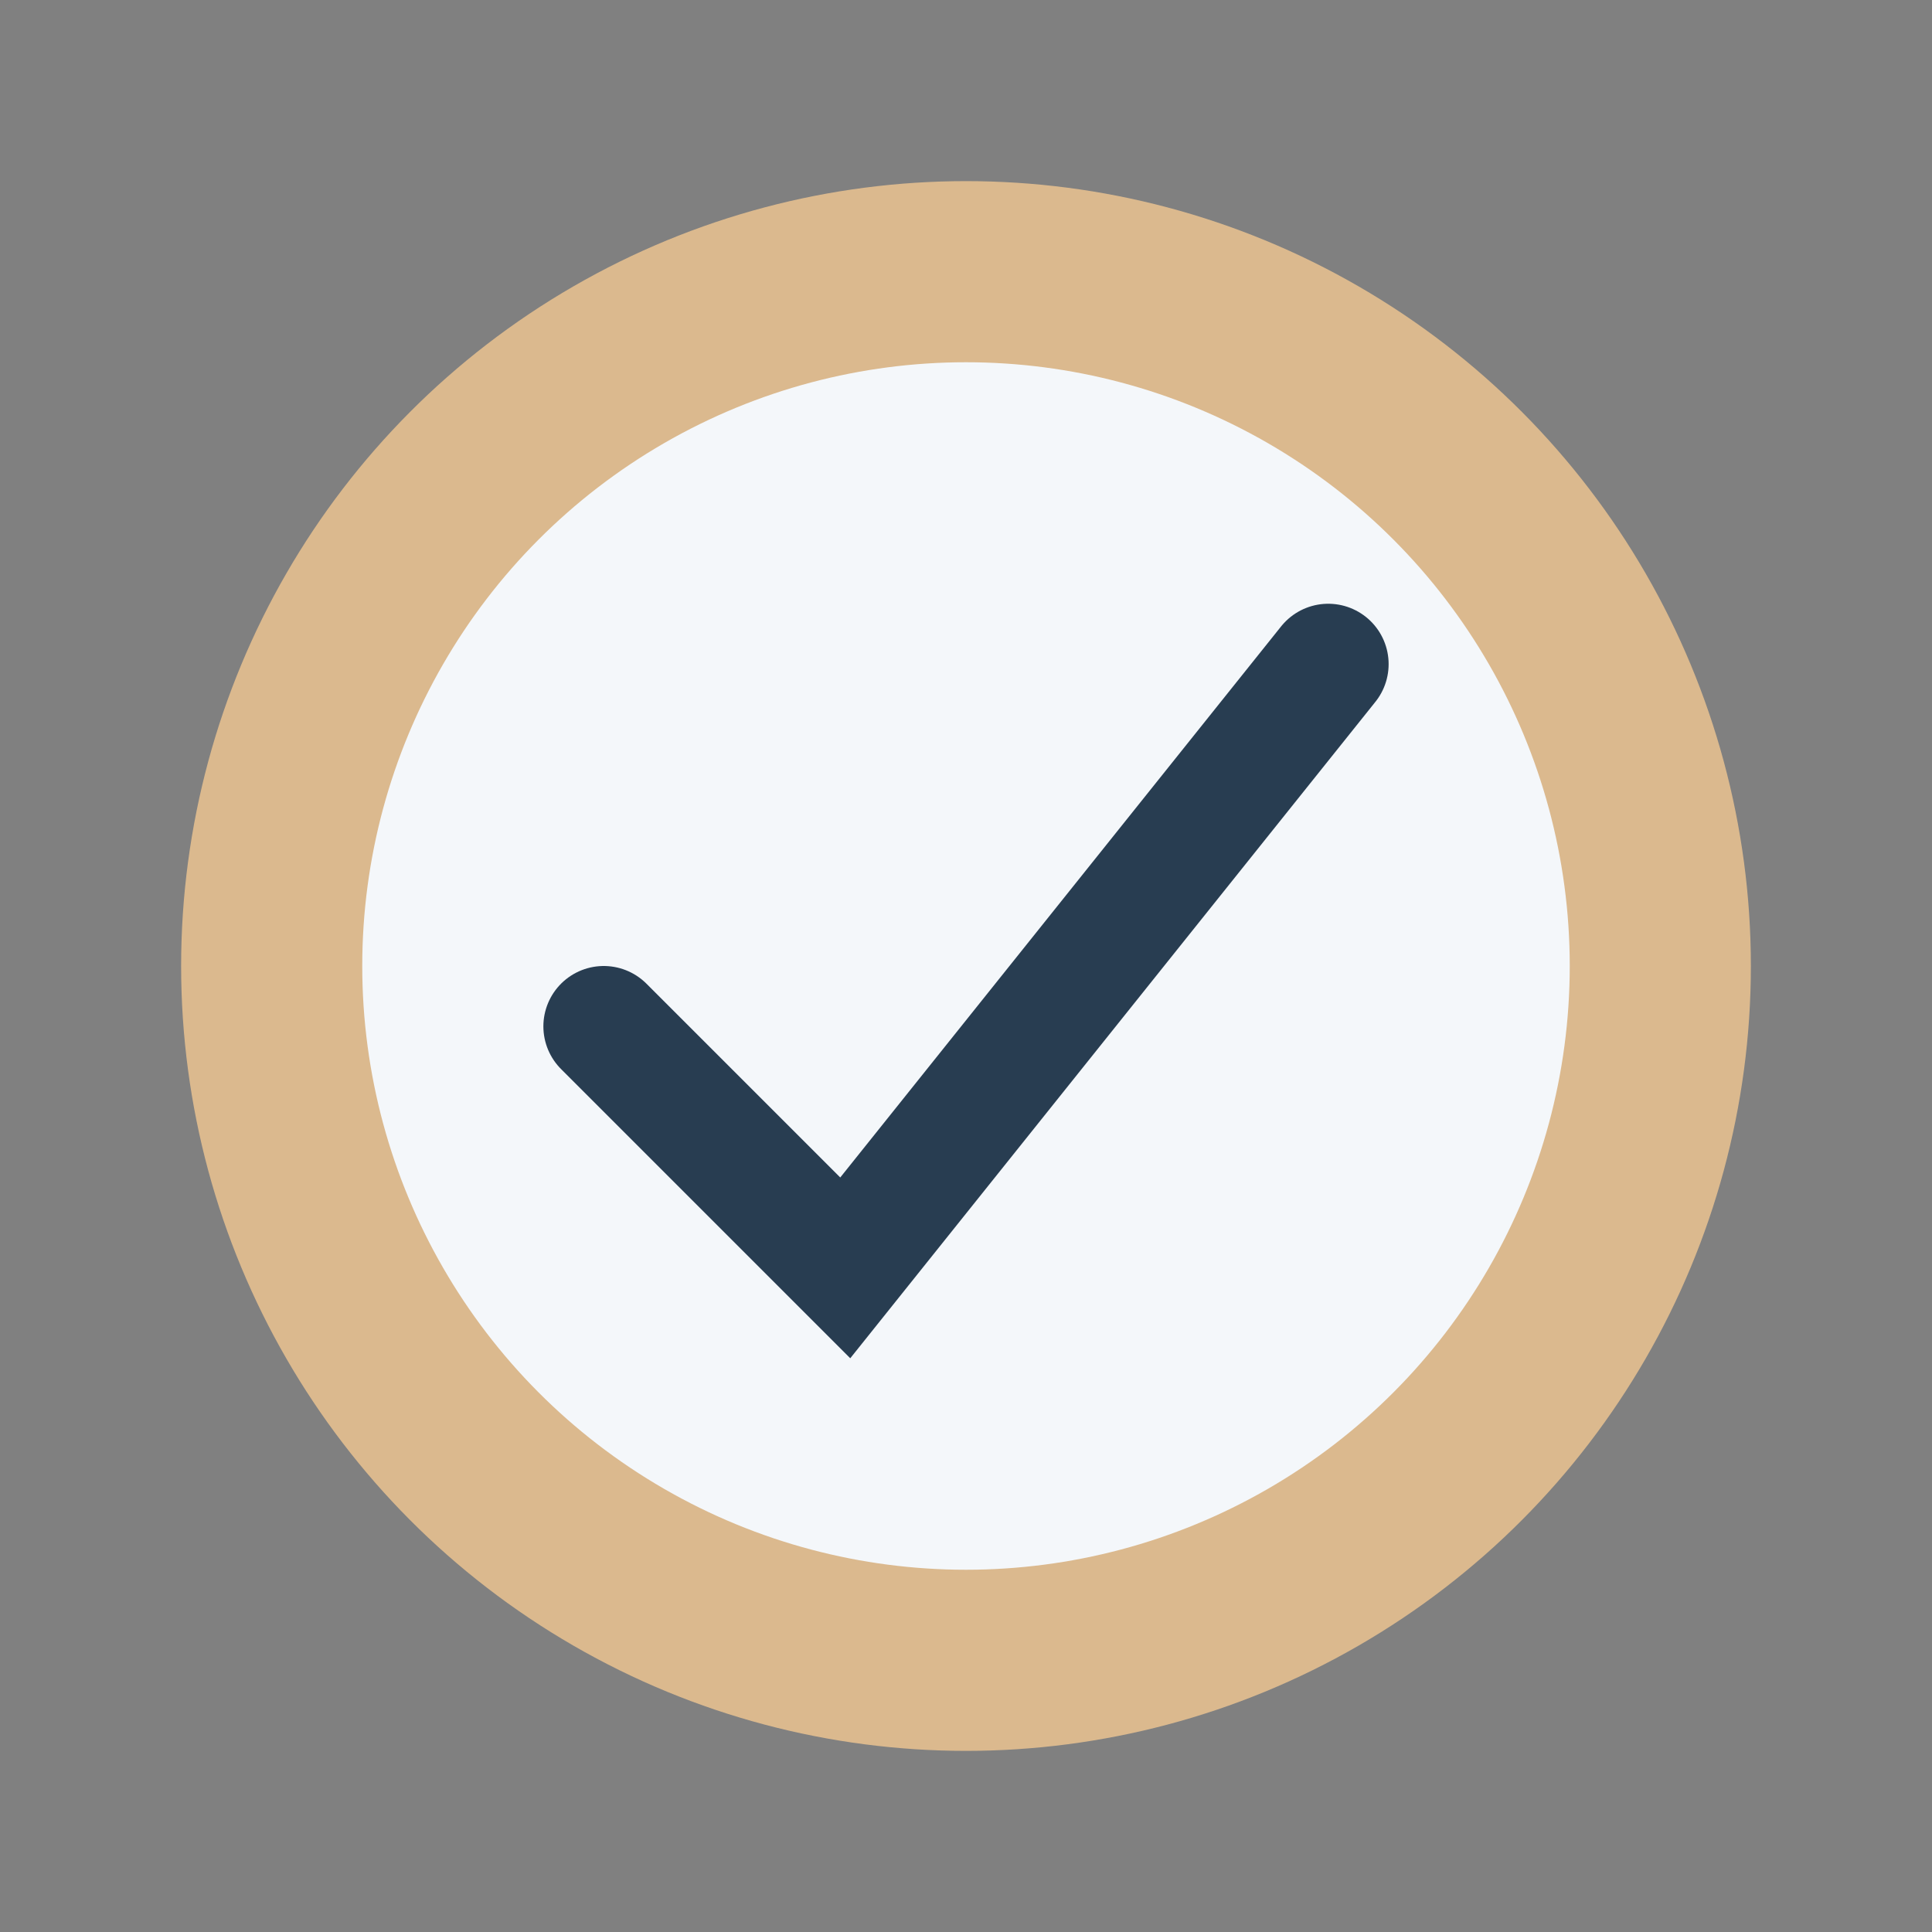
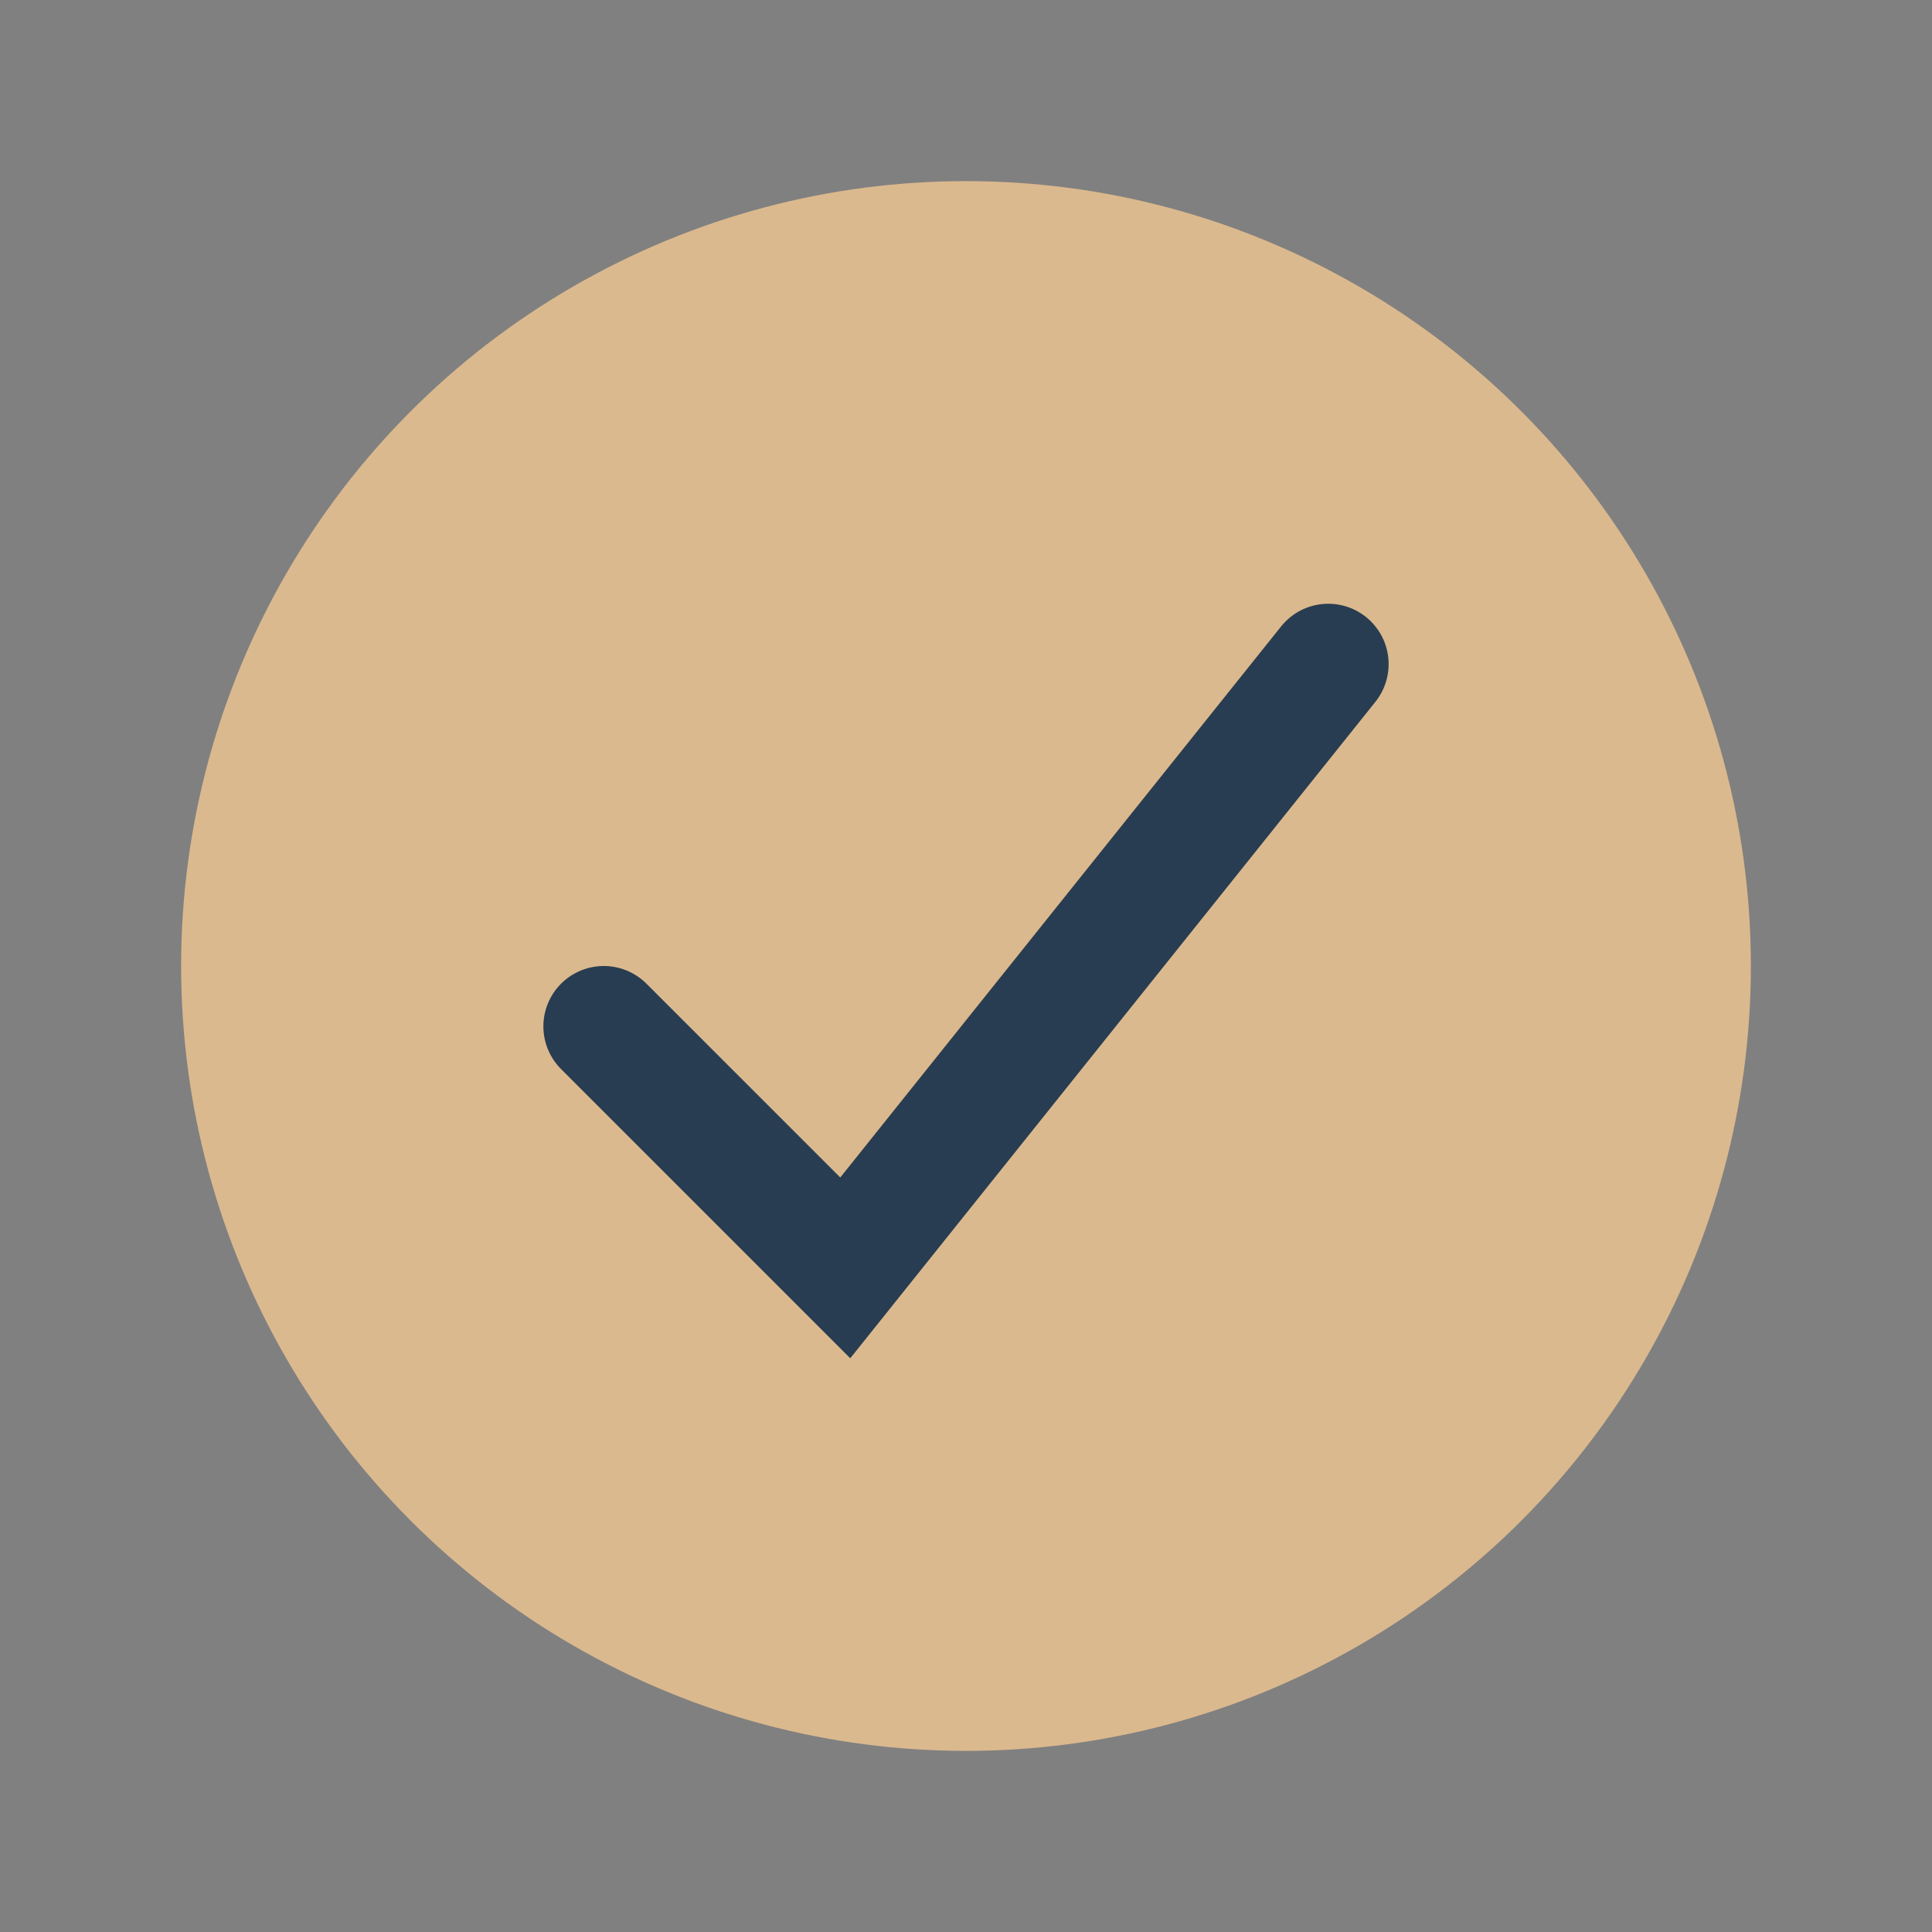
<svg xmlns="http://www.w3.org/2000/svg" width="32" height="32" viewBox="0 0 32 32">
  <rect x="0" y="0" width="32" height="32" fill="#808080" stroke="none" />
  <circle cx="16" cy="16" r="13" fill="#DBB98E" />
-   <circle cx="16" cy="16" r="10" fill="#F4F7FA" />
  <path d="M10 17l4 4 8-10" stroke="#283D51" stroke-width="2" fill="none" stroke-linecap="round" />
</svg>